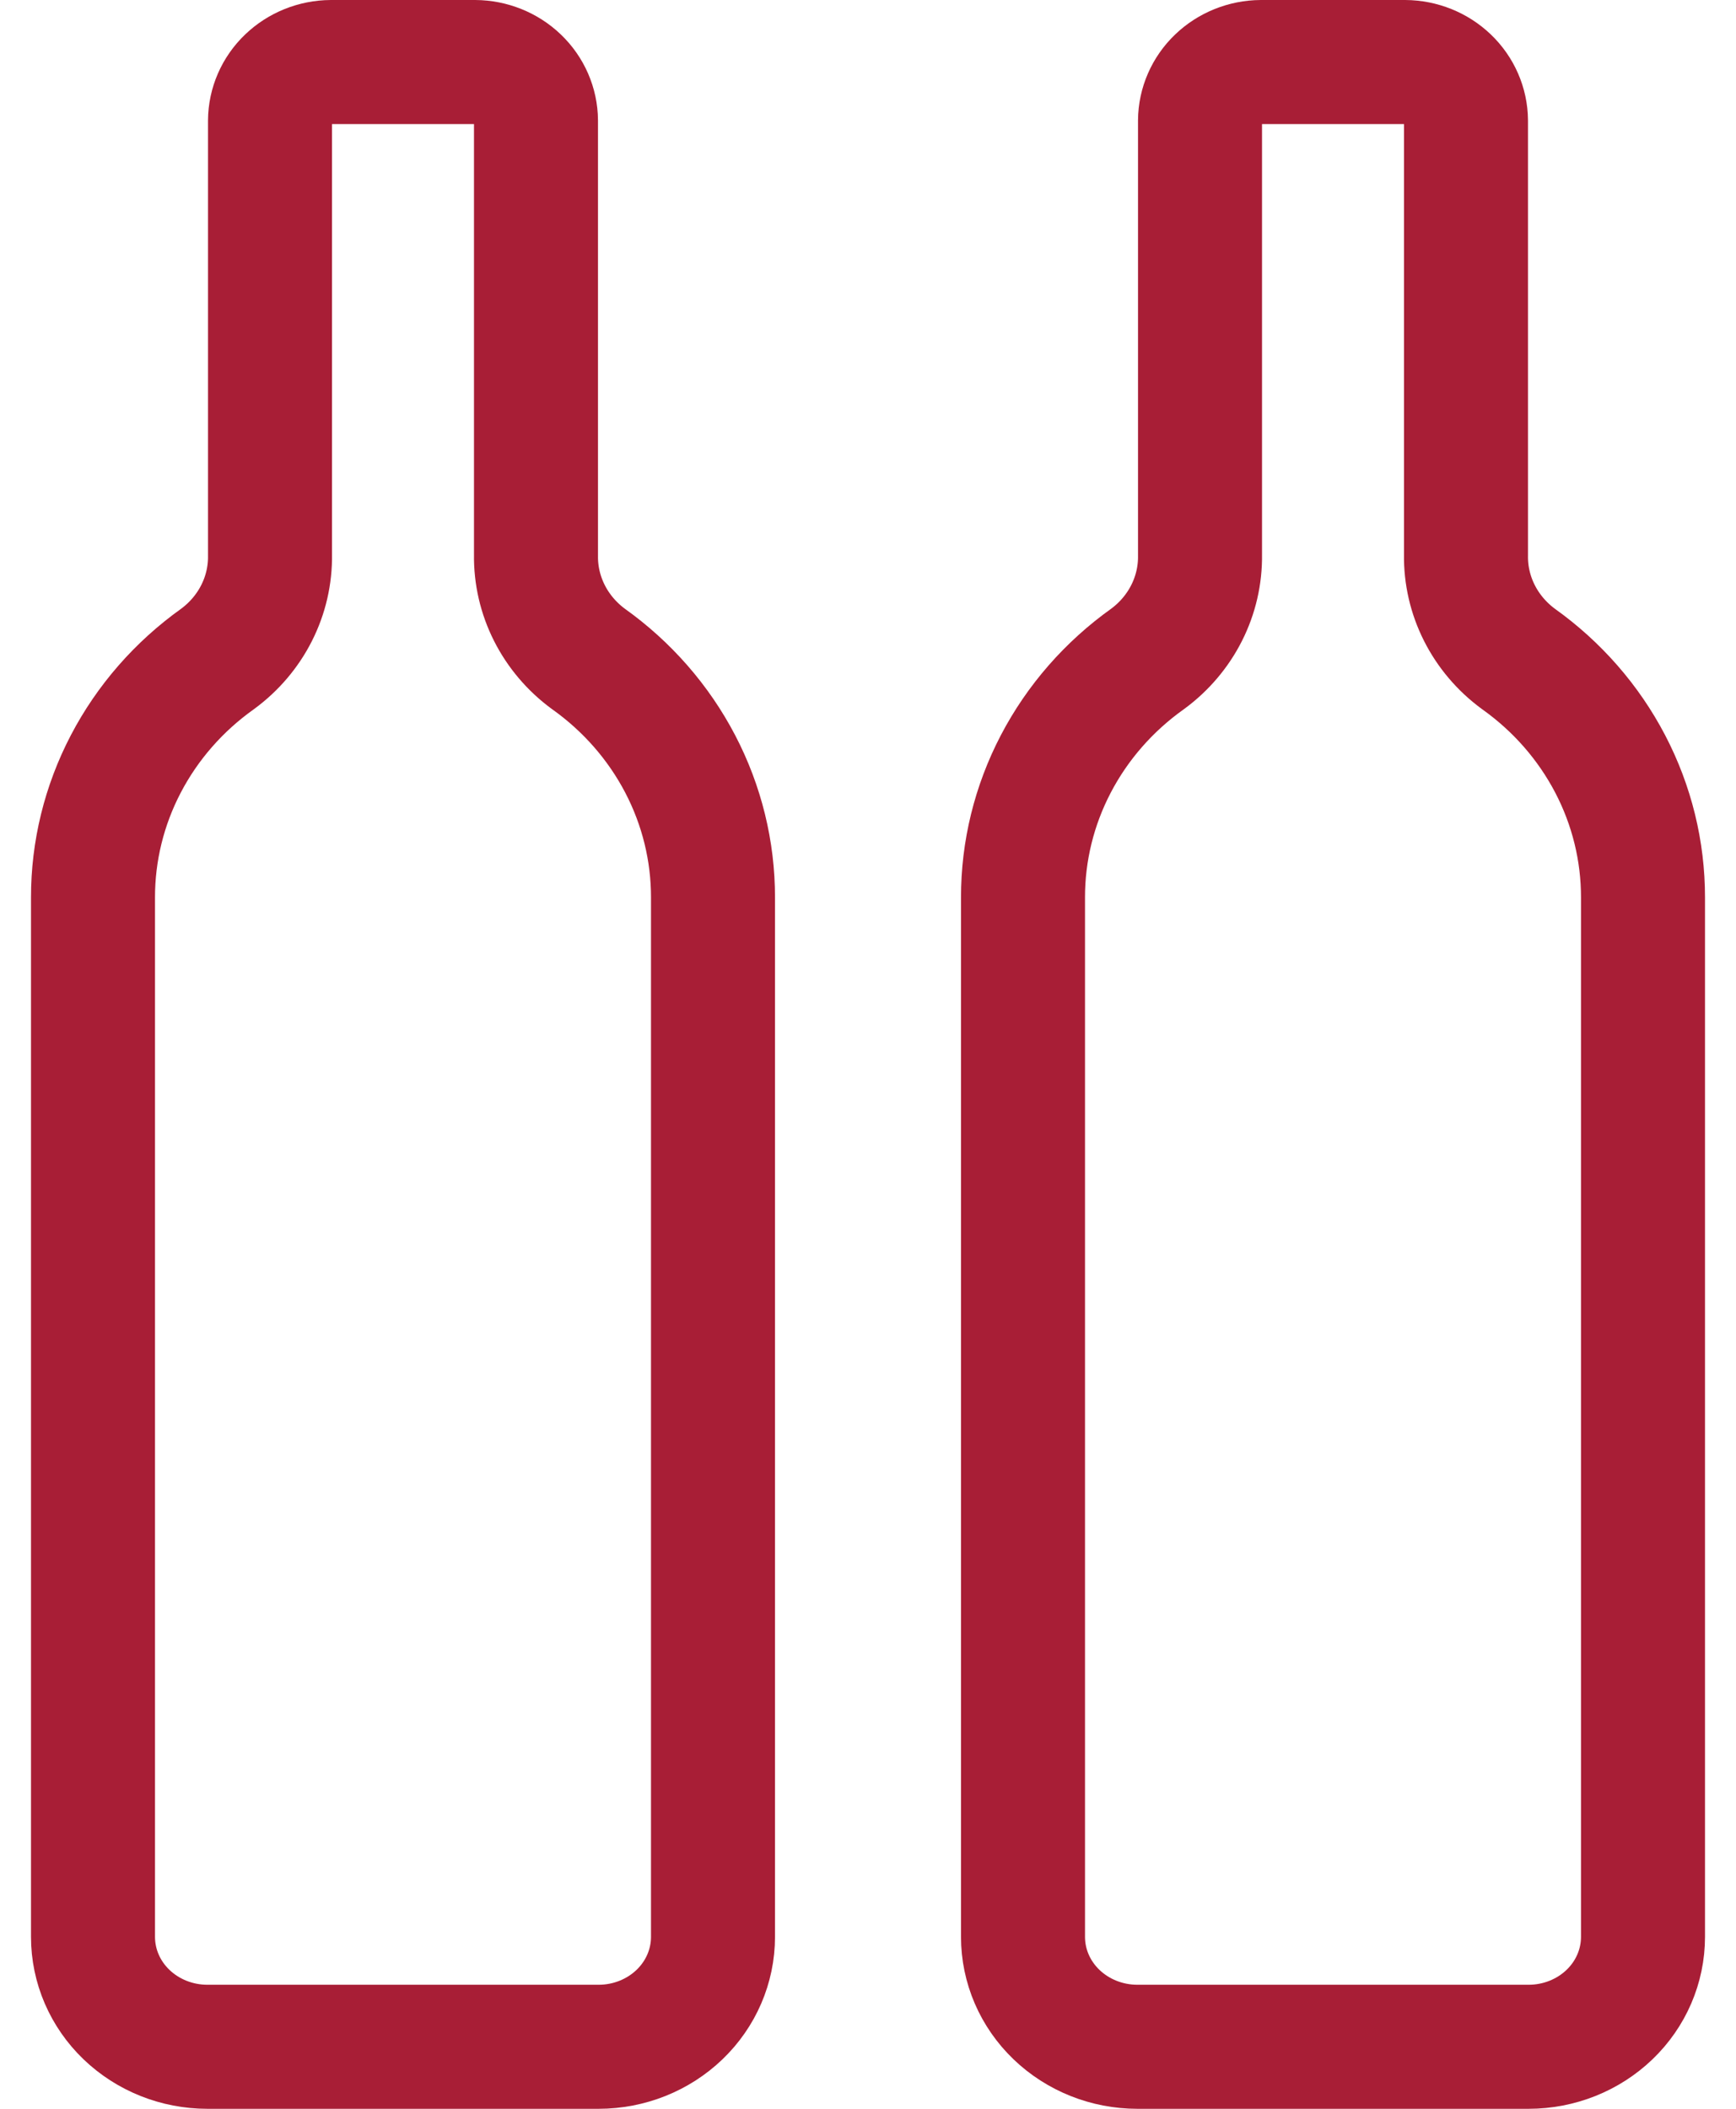
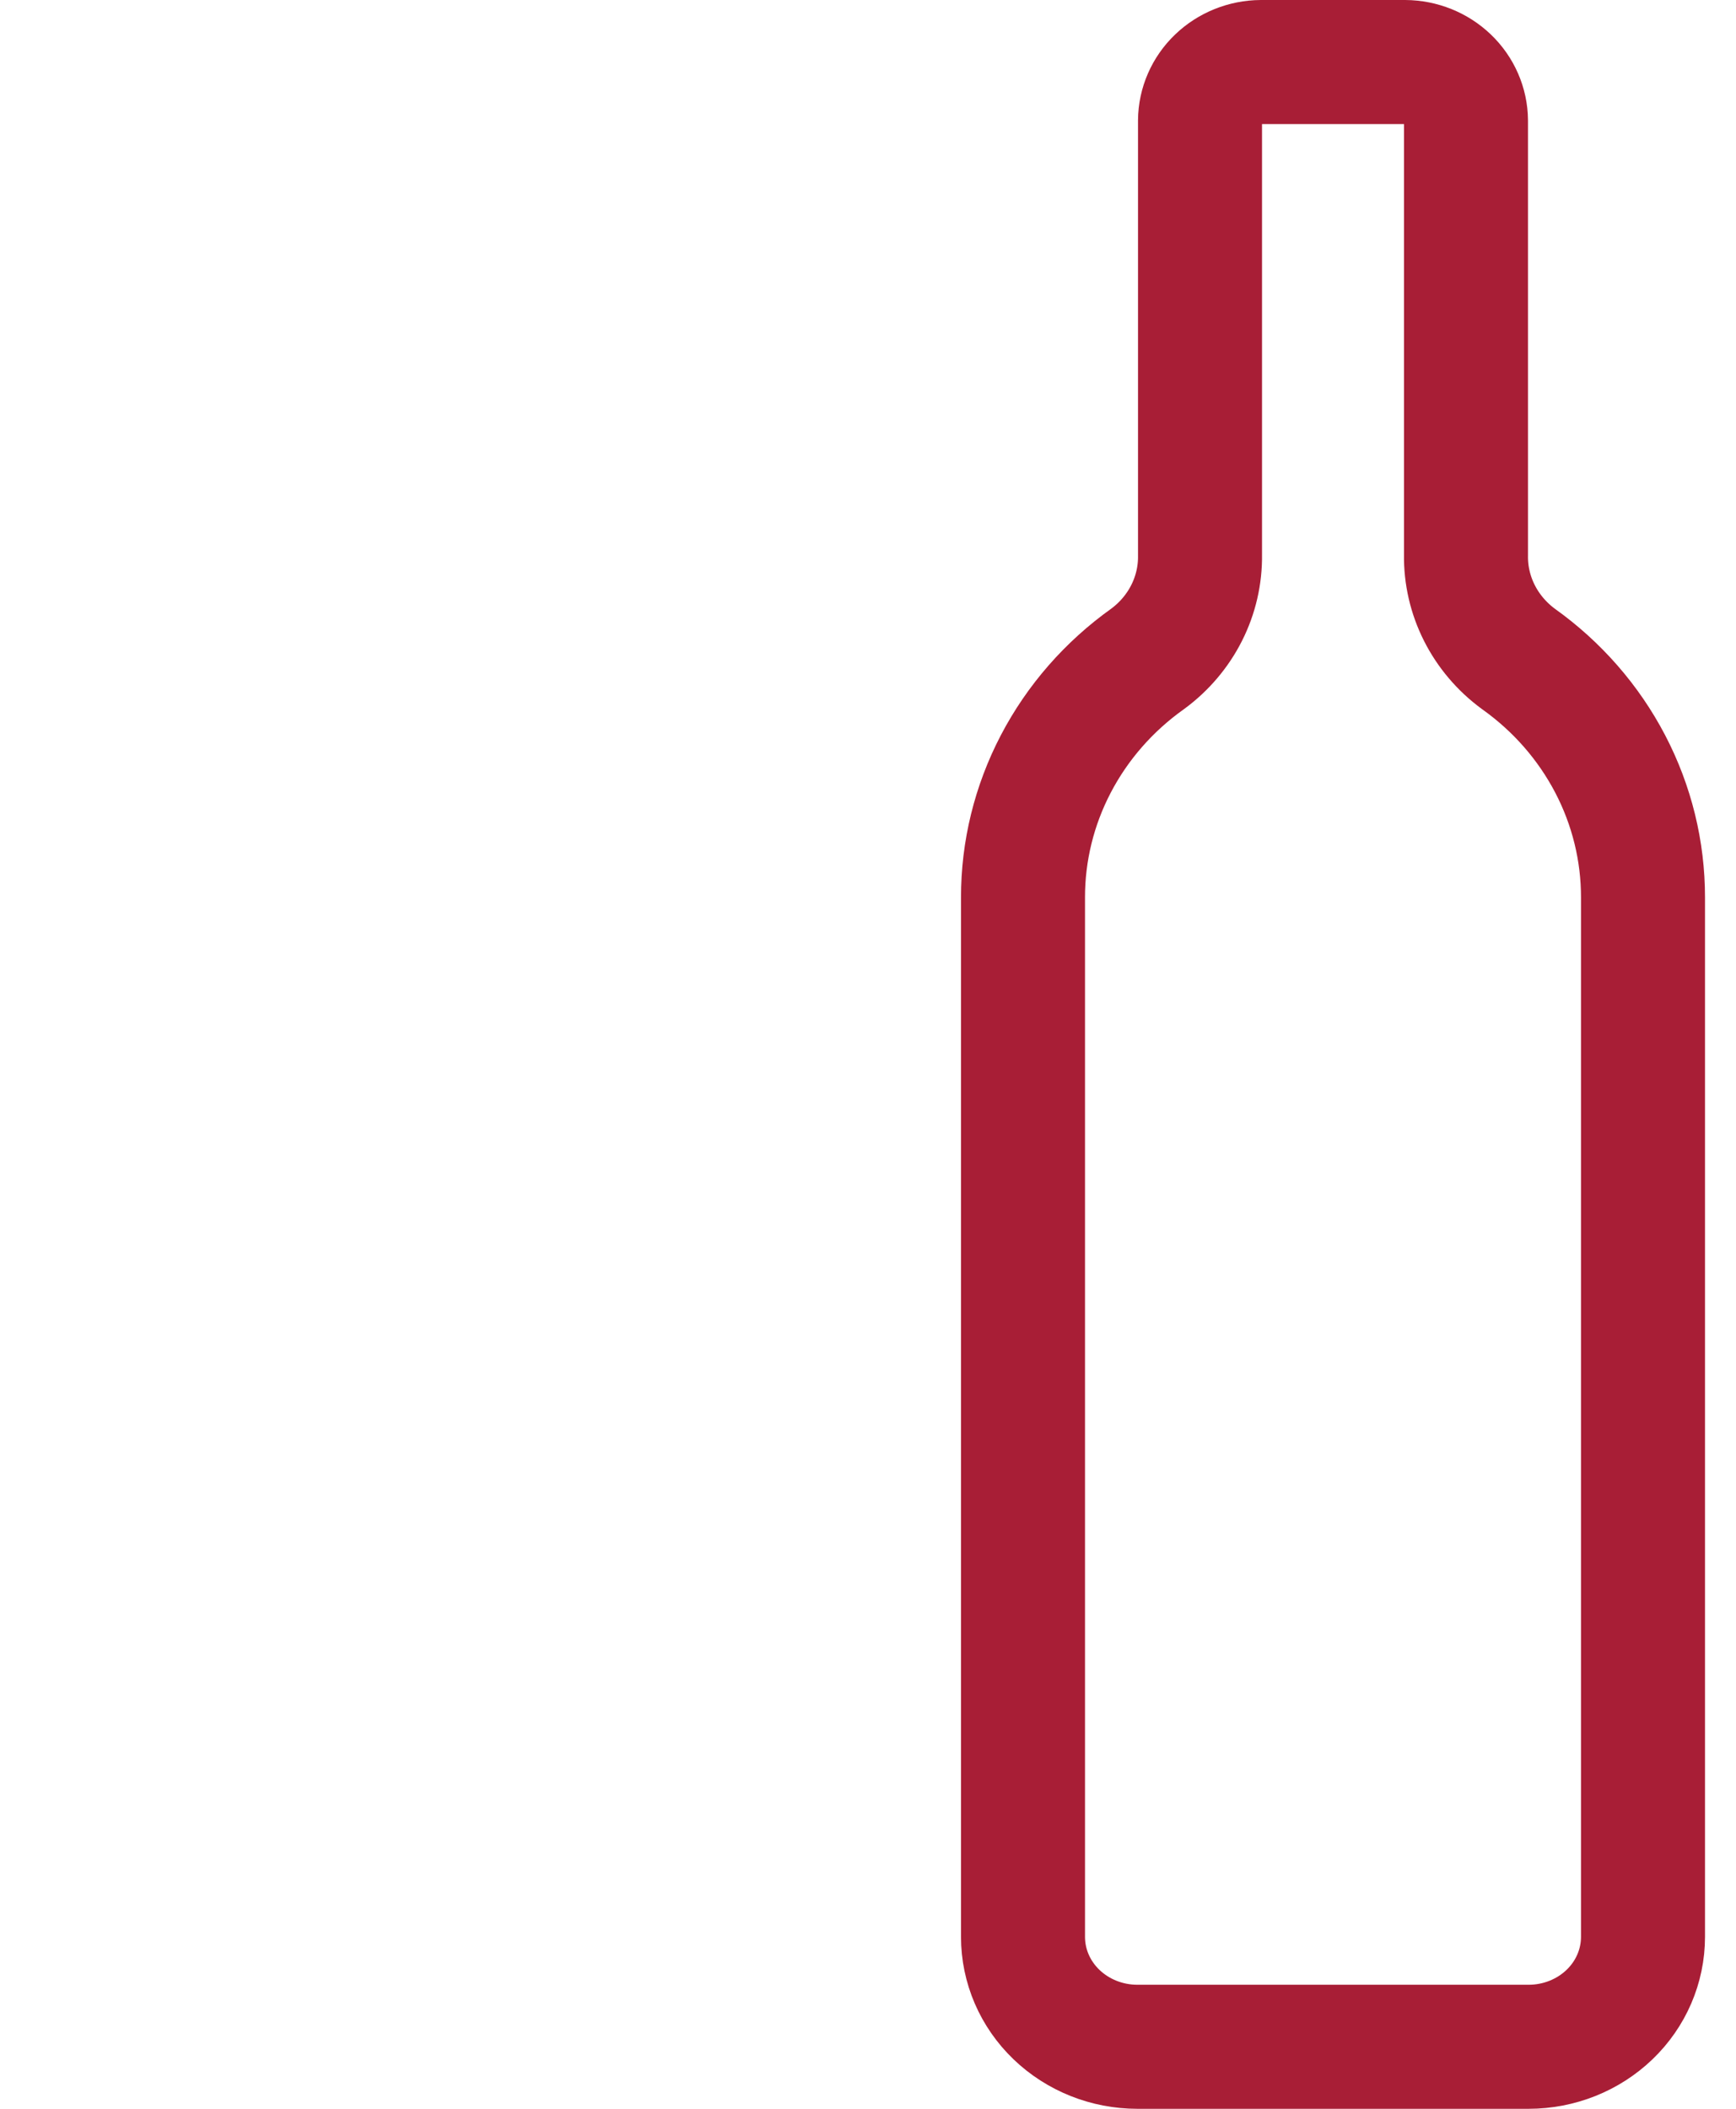
<svg xmlns="http://www.w3.org/2000/svg" width="28" height="34" viewBox="0 0 28 34" fill="none">
-   <path d="M8.645 8.948V1.944C8.643 1.695 8.539 1.455 8.355 1.279C8.171 1.102 7.922 1.002 7.662 1H5.338C5.078 1.002 4.829 1.102 4.645 1.279C4.461 1.455 4.357 1.695 4.355 1.944V8.948C4.36 9.272 4.286 9.592 4.139 9.883C3.992 10.174 3.776 10.428 3.509 10.624C2.884 11.069 2.378 11.649 2.029 12.317C1.68 12.985 1.499 13.723 1.5 14.47V31.228C1.5 31.698 1.694 32.149 2.04 32.481C2.386 32.813 2.855 33 3.344 33H9.656C10.145 33 10.614 32.813 10.96 32.481C11.306 32.149 11.5 31.698 11.5 31.228V14.47C11.501 13.723 11.32 12.985 10.971 12.317C10.622 11.649 10.116 11.069 9.491 10.624C9.224 10.428 9.008 10.174 8.861 9.883C8.714 9.592 8.64 9.272 8.645 8.948Z" stroke="#A81E36" stroke-width="2" stroke-miterlimit="10" />
  <path d="M23.645 8.948V1.944C23.643 1.695 23.539 1.455 23.355 1.279C23.171 1.102 22.922 1.002 22.662 1H20.338C20.078 1.002 19.829 1.102 19.645 1.279C19.461 1.455 19.357 1.695 19.355 1.944V8.948C19.36 9.272 19.286 9.592 19.139 9.883C18.992 10.174 18.776 10.428 18.509 10.624C17.884 11.069 17.378 11.649 17.029 12.317C16.68 12.985 16.499 13.723 16.5 14.47V31.228C16.5 31.698 16.694 32.149 17.04 32.481C17.386 32.813 17.855 33 18.344 33H24.656C25.145 33 25.614 32.813 25.96 32.481C26.306 32.149 26.5 31.698 26.5 31.228V14.47C26.501 13.723 26.32 12.985 25.971 12.317C25.622 11.649 25.116 11.069 24.491 10.624C24.224 10.428 24.008 10.174 23.861 9.883C23.714 9.592 23.64 9.272 23.645 8.948Z" stroke="#A81E36" stroke-width="2" stroke-miterlimit="10" />
</svg>